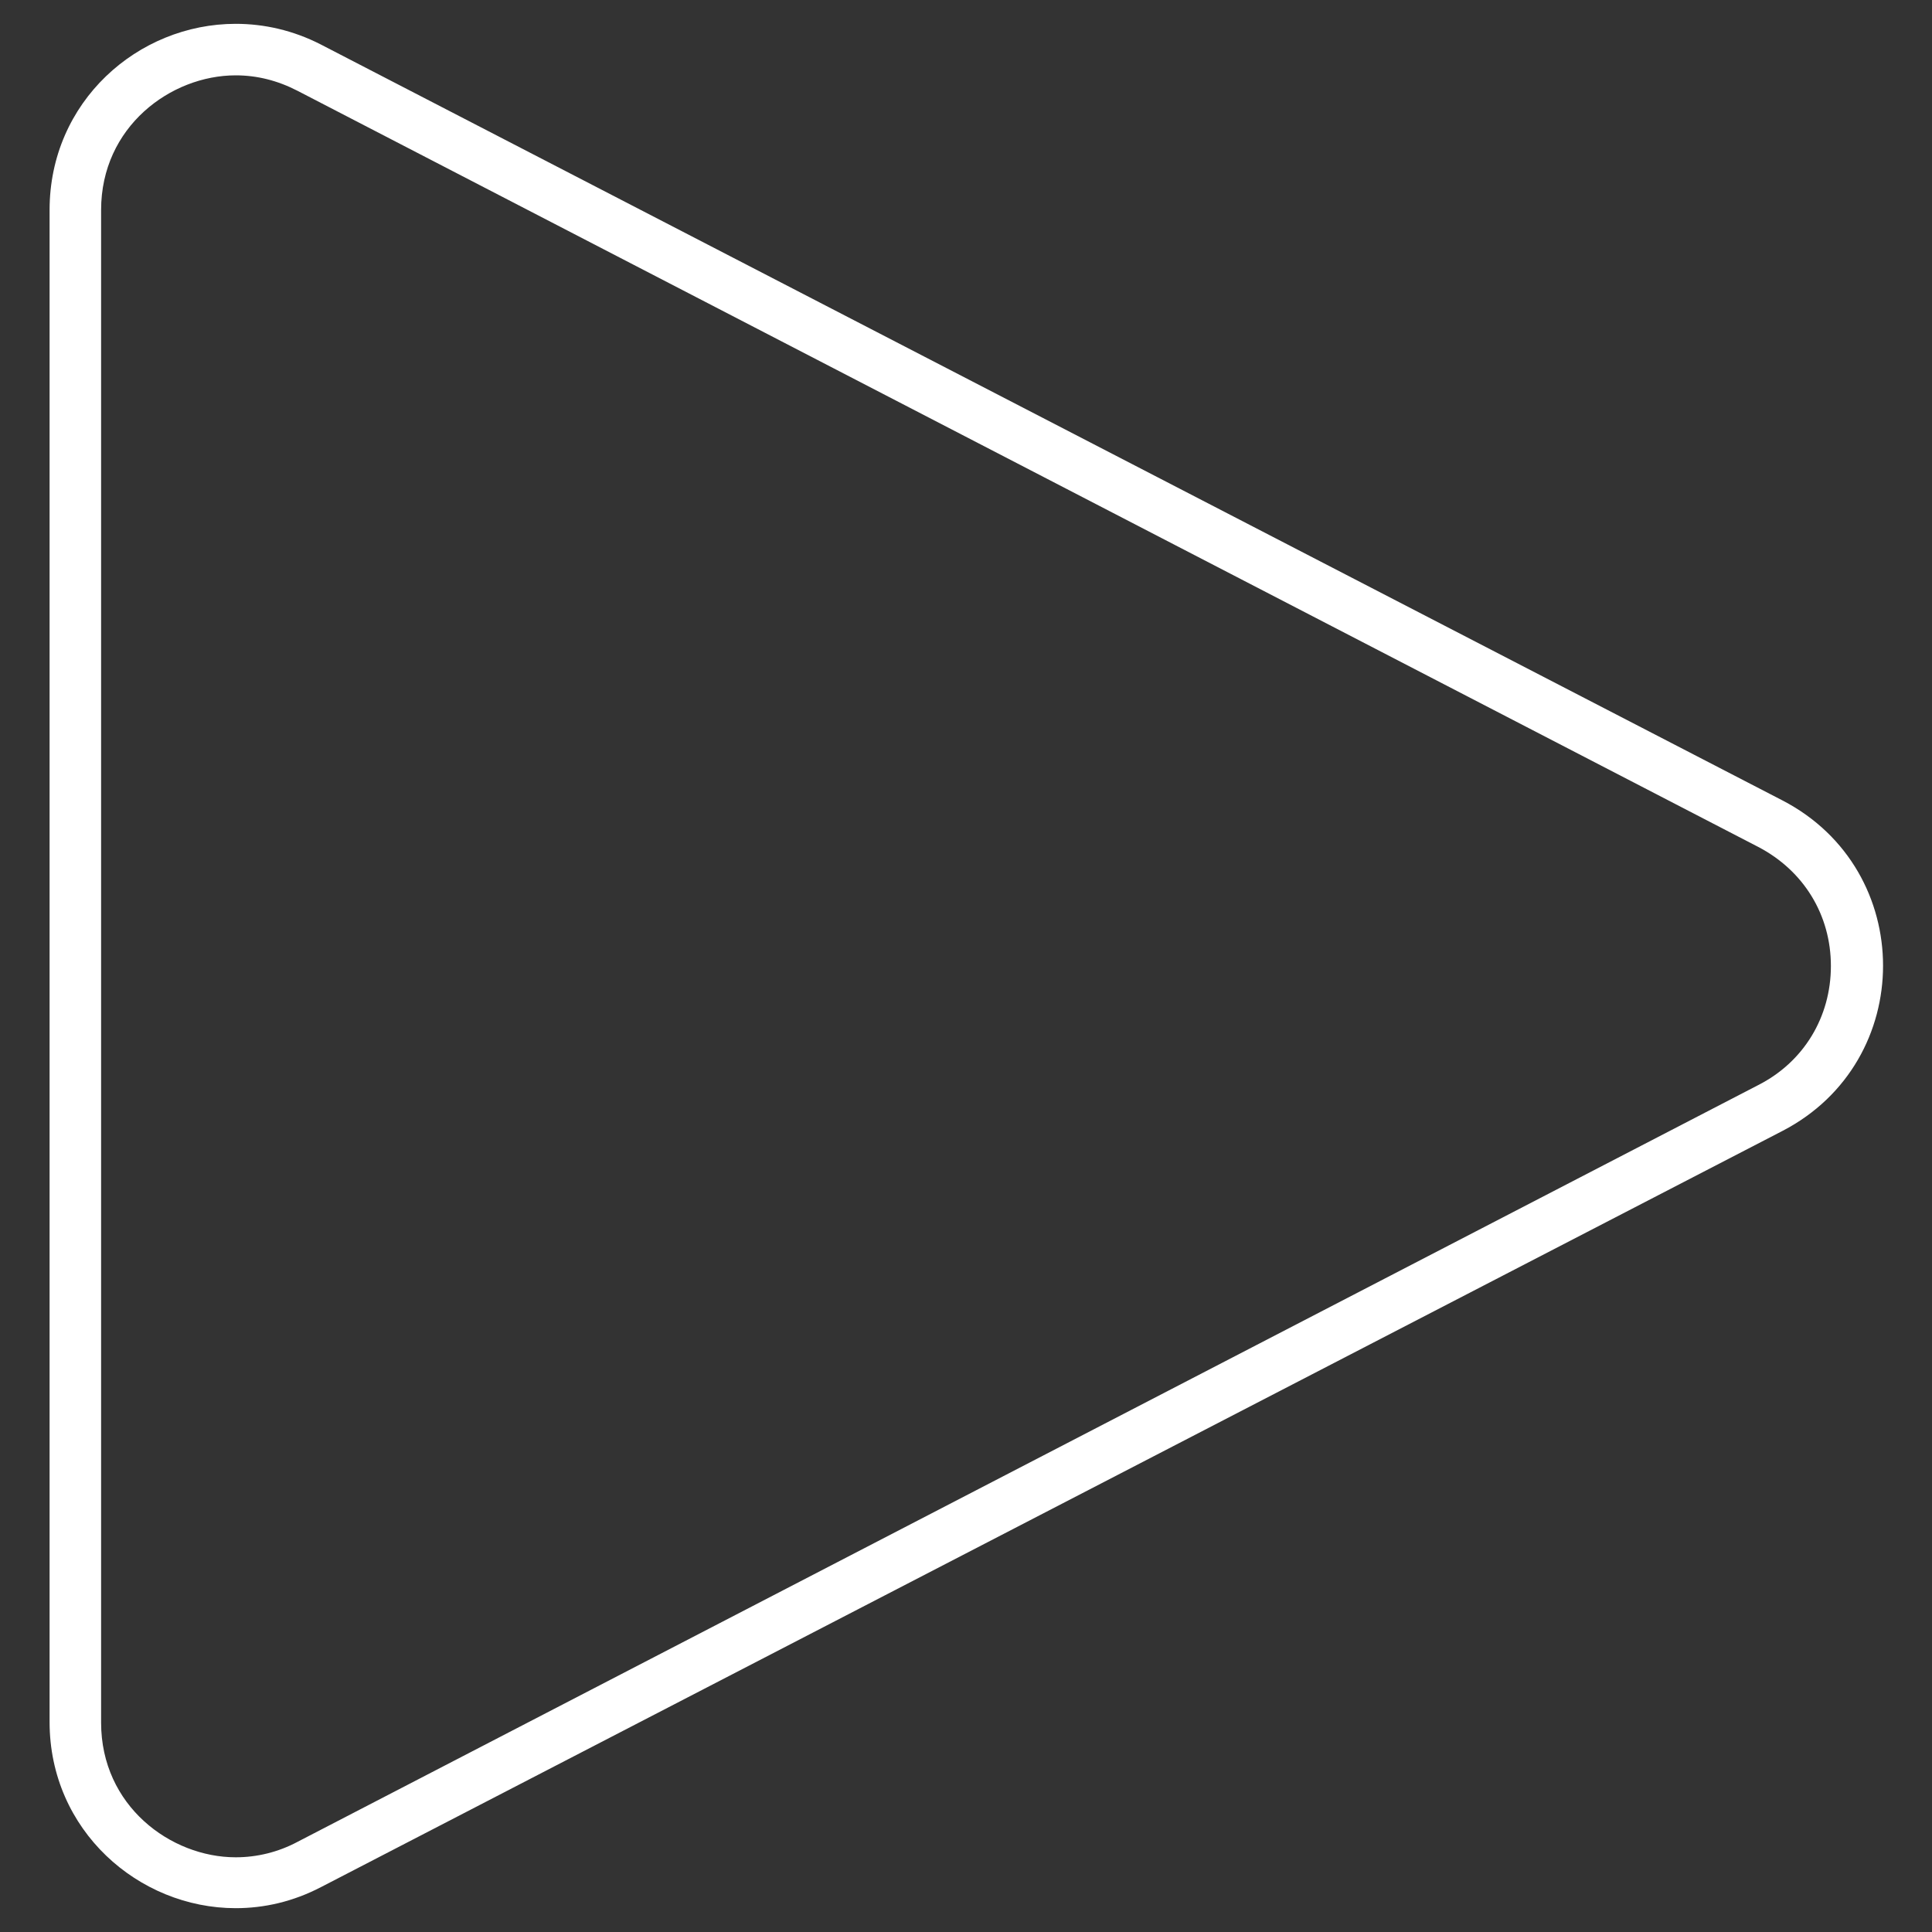
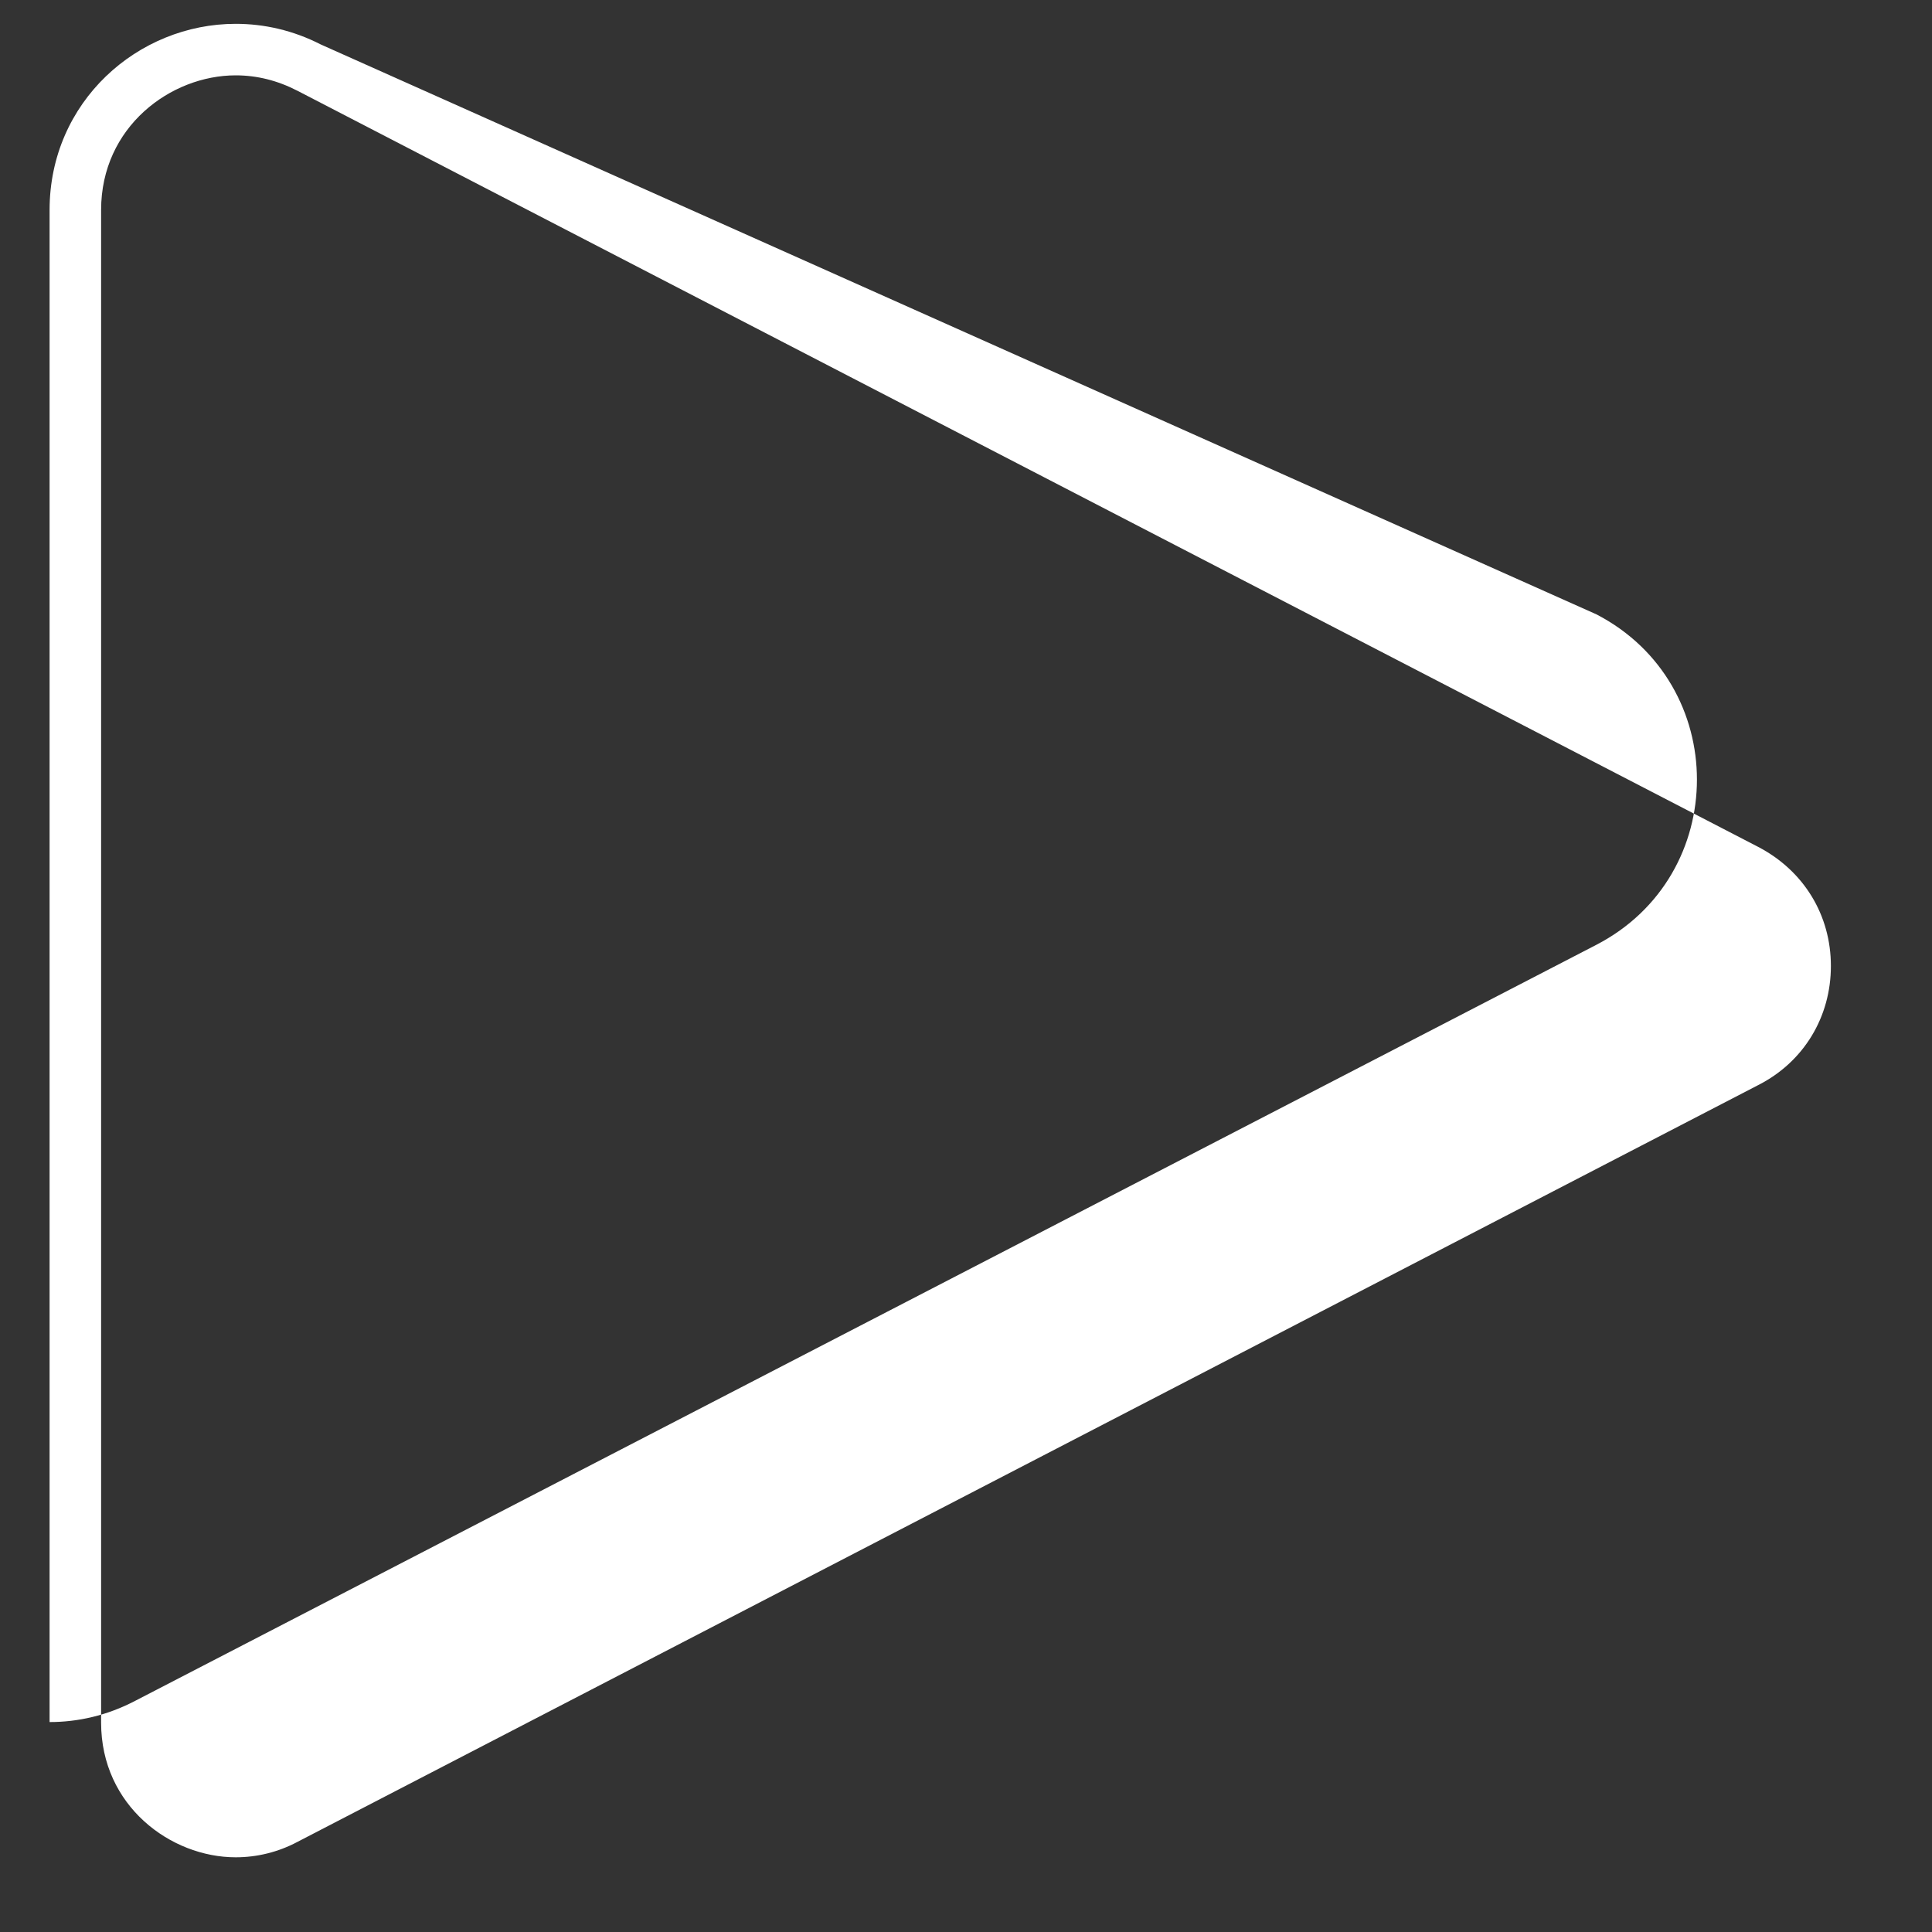
<svg xmlns="http://www.w3.org/2000/svg" version="1.1" id="Layer_1" x="0px" y="0px" viewBox="0 0 300 300" style="enable-background:new 0 0 300 300;" xml:space="preserve">
  <rect x="0" y="0" width="300" height="300" fill="#333333" stroke="none" />
  <style type="text/css">
	.st0{fill:#FFFFFF;}
</style>
  <g>
-     <path class="st0" d="M36.6,11.7L36.6,11.7c3.3,0,6.5,0.8,9.6,2.4L273,131.5c7.1,3.7,11.3,10.6,11.3,18.5s-4.2,14.9-11.3,18.5   L46.2,286c-3,1.6-6.3,2.4-9.6,2.4c-10.1,0-20.9-8-20.9-20.9V32.6C15.7,19.7,26.5,11.7,36.6,11.7 M36.6,3.7   C21.4,3.7,7.7,15.8,7.7,32.6v234.8c0,16.8,13.8,28.9,28.9,28.9c4.4,0,8.9-1,13.3-3.3l226.9-117.4c20.8-10.8,20.8-40.5,0-51.3   L49.8,6.9C45.5,4.7,41,3.7,36.6,3.7L36.6,3.7z" />
+     <path class="st0" d="M36.6,11.7L36.6,11.7c3.3,0,6.5,0.8,9.6,2.4L273,131.5c7.1,3.7,11.3,10.6,11.3,18.5s-4.2,14.9-11.3,18.5   L46.2,286c-3,1.6-6.3,2.4-9.6,2.4c-10.1,0-20.9-8-20.9-20.9V32.6C15.7,19.7,26.5,11.7,36.6,11.7 M36.6,3.7   C21.4,3.7,7.7,15.8,7.7,32.6v234.8c4.4,0,8.9-1,13.3-3.3l226.9-117.4c20.8-10.8,20.8-40.5,0-51.3   L49.8,6.9C45.5,4.7,41,3.7,36.6,3.7L36.6,3.7z" />
  </g>
</svg>